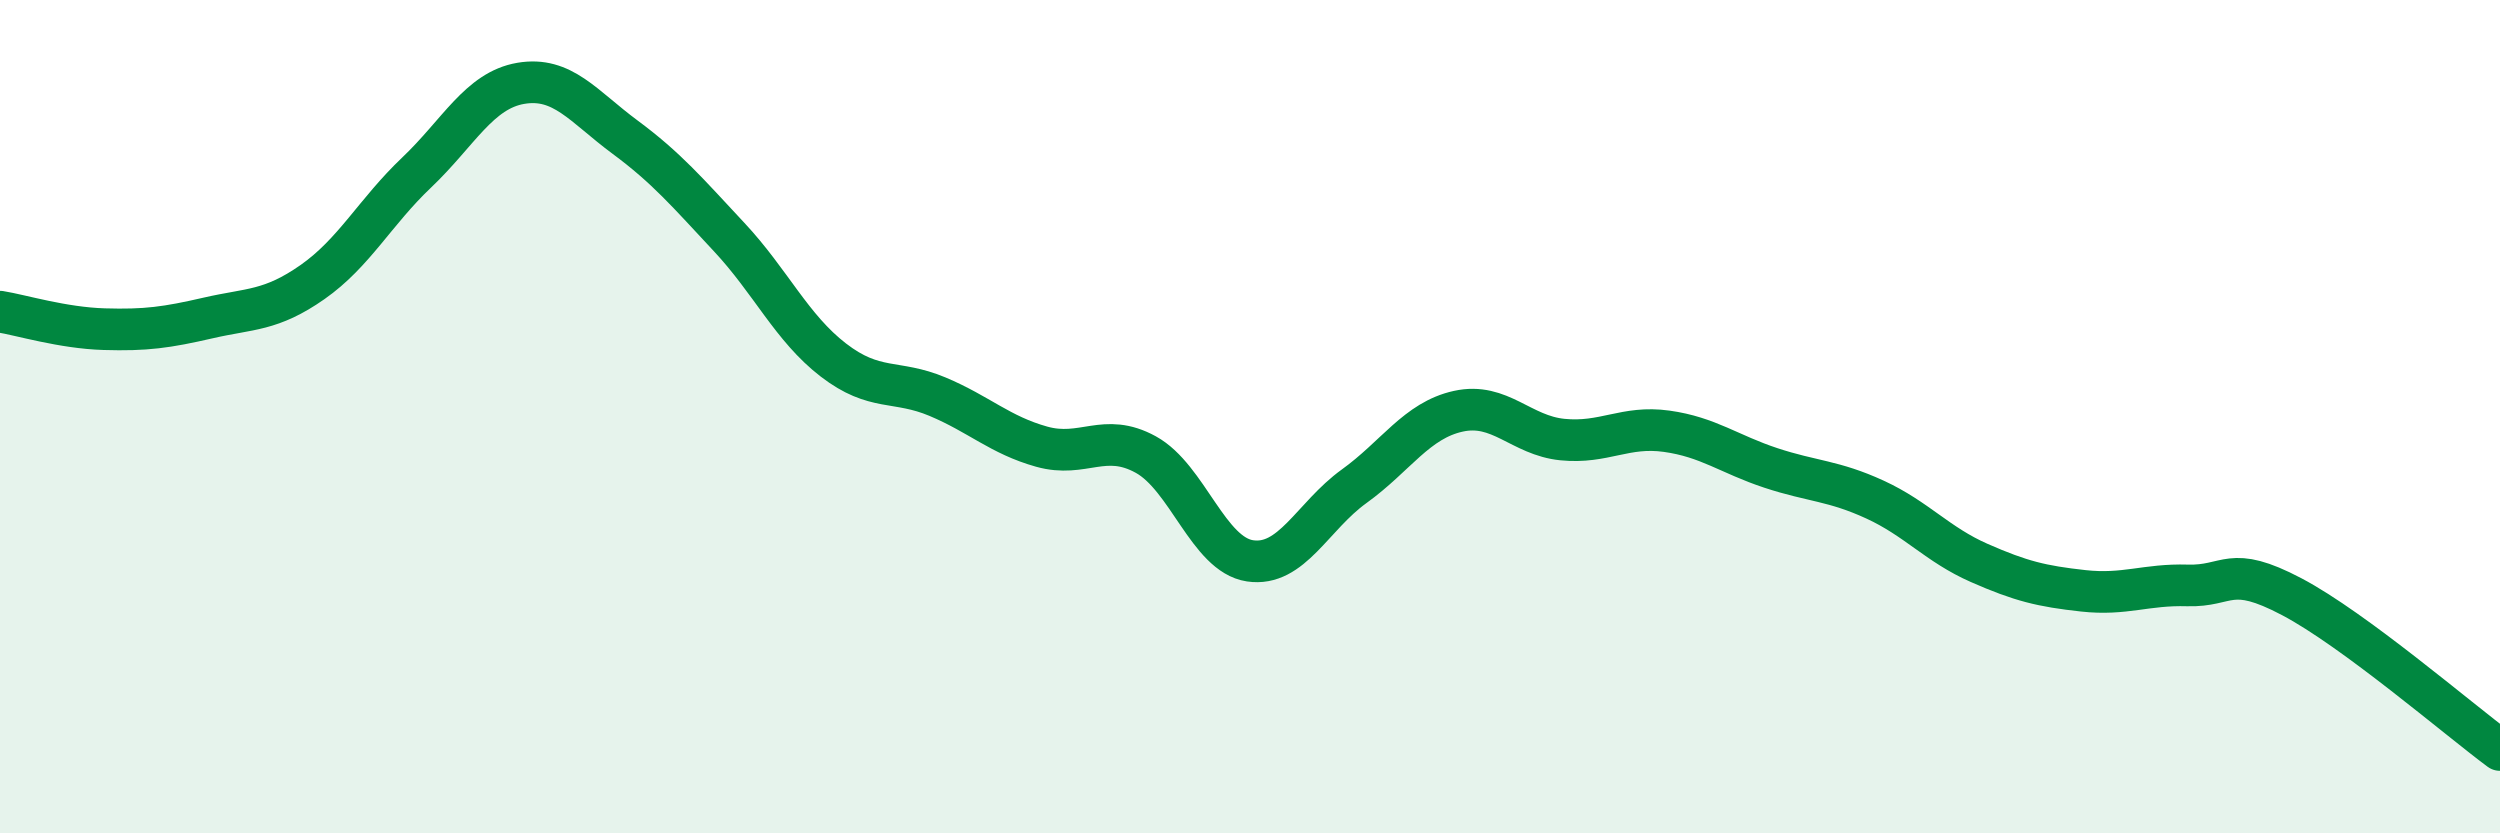
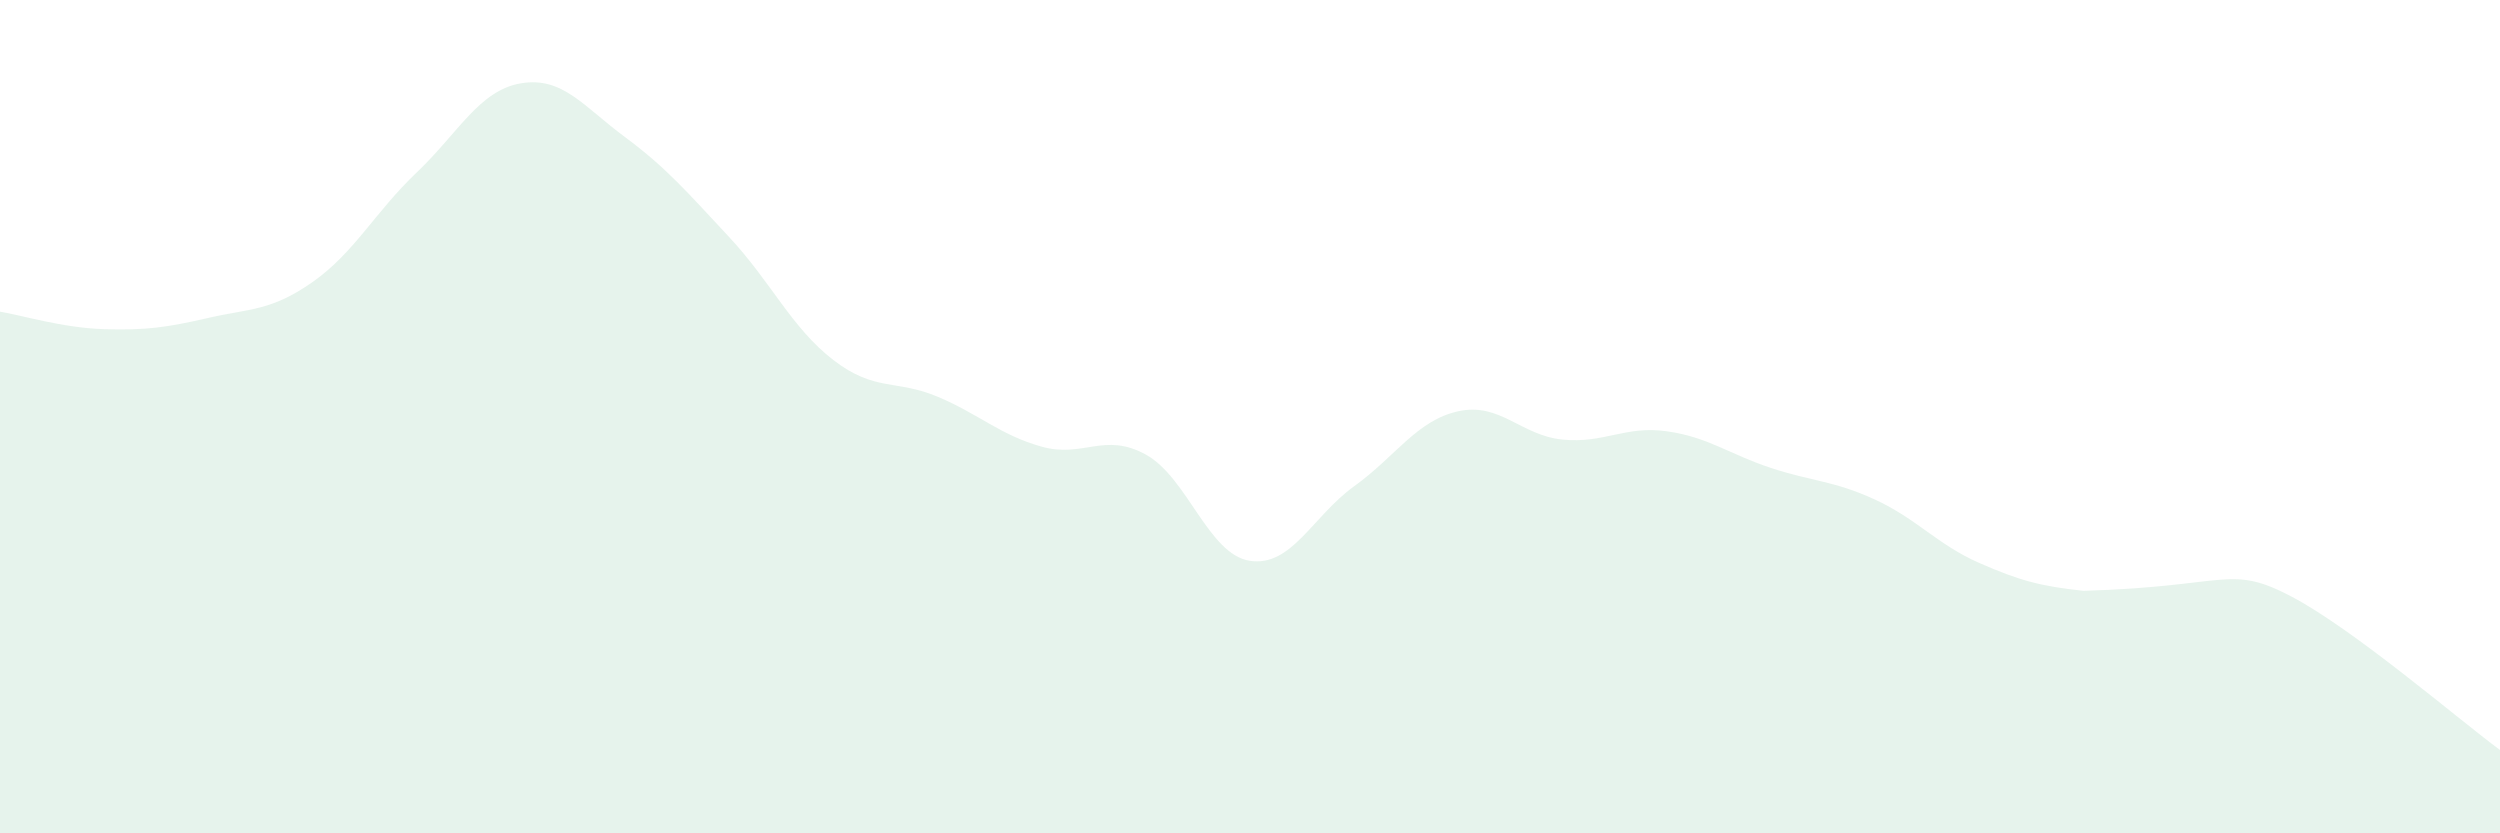
<svg xmlns="http://www.w3.org/2000/svg" width="60" height="20" viewBox="0 0 60 20">
-   <path d="M 0,7.48 C 0.5,7.56 1.5,7.87 2.5,7.9 C 3.5,7.93 4,7.86 5,7.63 C 6,7.4 6.5,7.47 7.5,6.77 C 8.5,6.07 9,5.09 10,4.14 C 11,3.19 11.5,2.17 12.5,2 C 13.5,1.83 14,2.55 15,3.29 C 16,4.03 16.5,4.62 17.5,5.69 C 18.5,6.76 19,7.87 20,8.64 C 21,9.41 21.5,9.1 22.5,9.52 C 23.5,9.94 24,10.44 25,10.72 C 26,11 26.5,10.36 27.5,10.91 C 28.5,11.46 29,13.31 30,13.46 C 31,13.61 31.5,12.39 32.5,11.67 C 33.5,10.95 34,10.09 35,9.87 C 36,9.65 36.5,10.45 37.5,10.55 C 38.5,10.65 39,10.21 40,10.35 C 41,10.49 41.5,10.9 42.5,11.23 C 43.5,11.56 44,11.53 45,11.99 C 46,12.45 46.5,13.07 47.5,13.51 C 48.5,13.95 49,14.07 50,14.18 C 51,14.29 51.5,14.02 52.5,14.05 C 53.5,14.08 53.5,13.53 55,14.32 C 56.5,15.11 59,17.26 60,18L60 20L0 20Z" fill="#008740" opacity="0.1" stroke-linecap="round" stroke-linejoin="round" />
-   <path d="M 0,7.48 C 0.5,7.56 1.5,7.87 2.5,7.9 C 3.5,7.93 4,7.86 5,7.63 C 6,7.4 6.5,7.47 7.5,6.77 C 8.5,6.07 9,5.09 10,4.14 C 11,3.19 11.5,2.17 12.5,2 C 13.5,1.83 14,2.55 15,3.29 C 16,4.03 16.5,4.62 17.5,5.69 C 18.5,6.76 19,7.87 20,8.64 C 21,9.41 21.5,9.1 22.5,9.52 C 23.5,9.94 24,10.44 25,10.72 C 26,11 26.5,10.36 27.5,10.91 C 28.5,11.46 29,13.31 30,13.46 C 31,13.61 31.5,12.39 32.5,11.67 C 33.5,10.95 34,10.09 35,9.87 C 36,9.65 36.5,10.45 37.5,10.55 C 38.5,10.65 39,10.21 40,10.35 C 41,10.49 41.5,10.9 42.5,11.23 C 43.5,11.56 44,11.53 45,11.99 C 46,12.45 46.5,13.07 47.5,13.51 C 48.5,13.95 49,14.07 50,14.18 C 51,14.29 51.5,14.02 52.5,14.05 C 53.5,14.08 53.5,13.53 55,14.32 C 56.5,15.11 59,17.26 60,18" stroke="#008740" stroke-width="1" fill="none" stroke-linecap="round" stroke-linejoin="round" />
+   <path d="M 0,7.48 C 0.5,7.56 1.5,7.87 2.5,7.9 C 3.5,7.93 4,7.86 5,7.63 C 6,7.4 6.5,7.47 7.5,6.77 C 8.5,6.07 9,5.09 10,4.14 C 11,3.19 11.5,2.17 12.5,2 C 13.5,1.83 14,2.55 15,3.29 C 16,4.03 16.5,4.62 17.5,5.69 C 18.5,6.76 19,7.87 20,8.64 C 21,9.41 21.5,9.1 22.5,9.52 C 23.5,9.94 24,10.44 25,10.72 C 26,11 26.5,10.36 27.5,10.91 C 28.5,11.46 29,13.31 30,13.46 C 31,13.61 31.5,12.39 32.5,11.67 C 33.5,10.95 34,10.09 35,9.87 C 36,9.65 36.5,10.45 37.5,10.55 C 38.5,10.65 39,10.21 40,10.35 C 41,10.49 41.5,10.9 42.5,11.23 C 43.5,11.56 44,11.53 45,11.99 C 46,12.45 46.5,13.07 47.5,13.51 C 48.5,13.95 49,14.07 50,14.18 C 53.5,14.08 53.5,13.53 55,14.32 C 56.5,15.11 59,17.26 60,18L60 20L0 20Z" fill="#008740" opacity="0.1" stroke-linecap="round" stroke-linejoin="round" />
</svg>